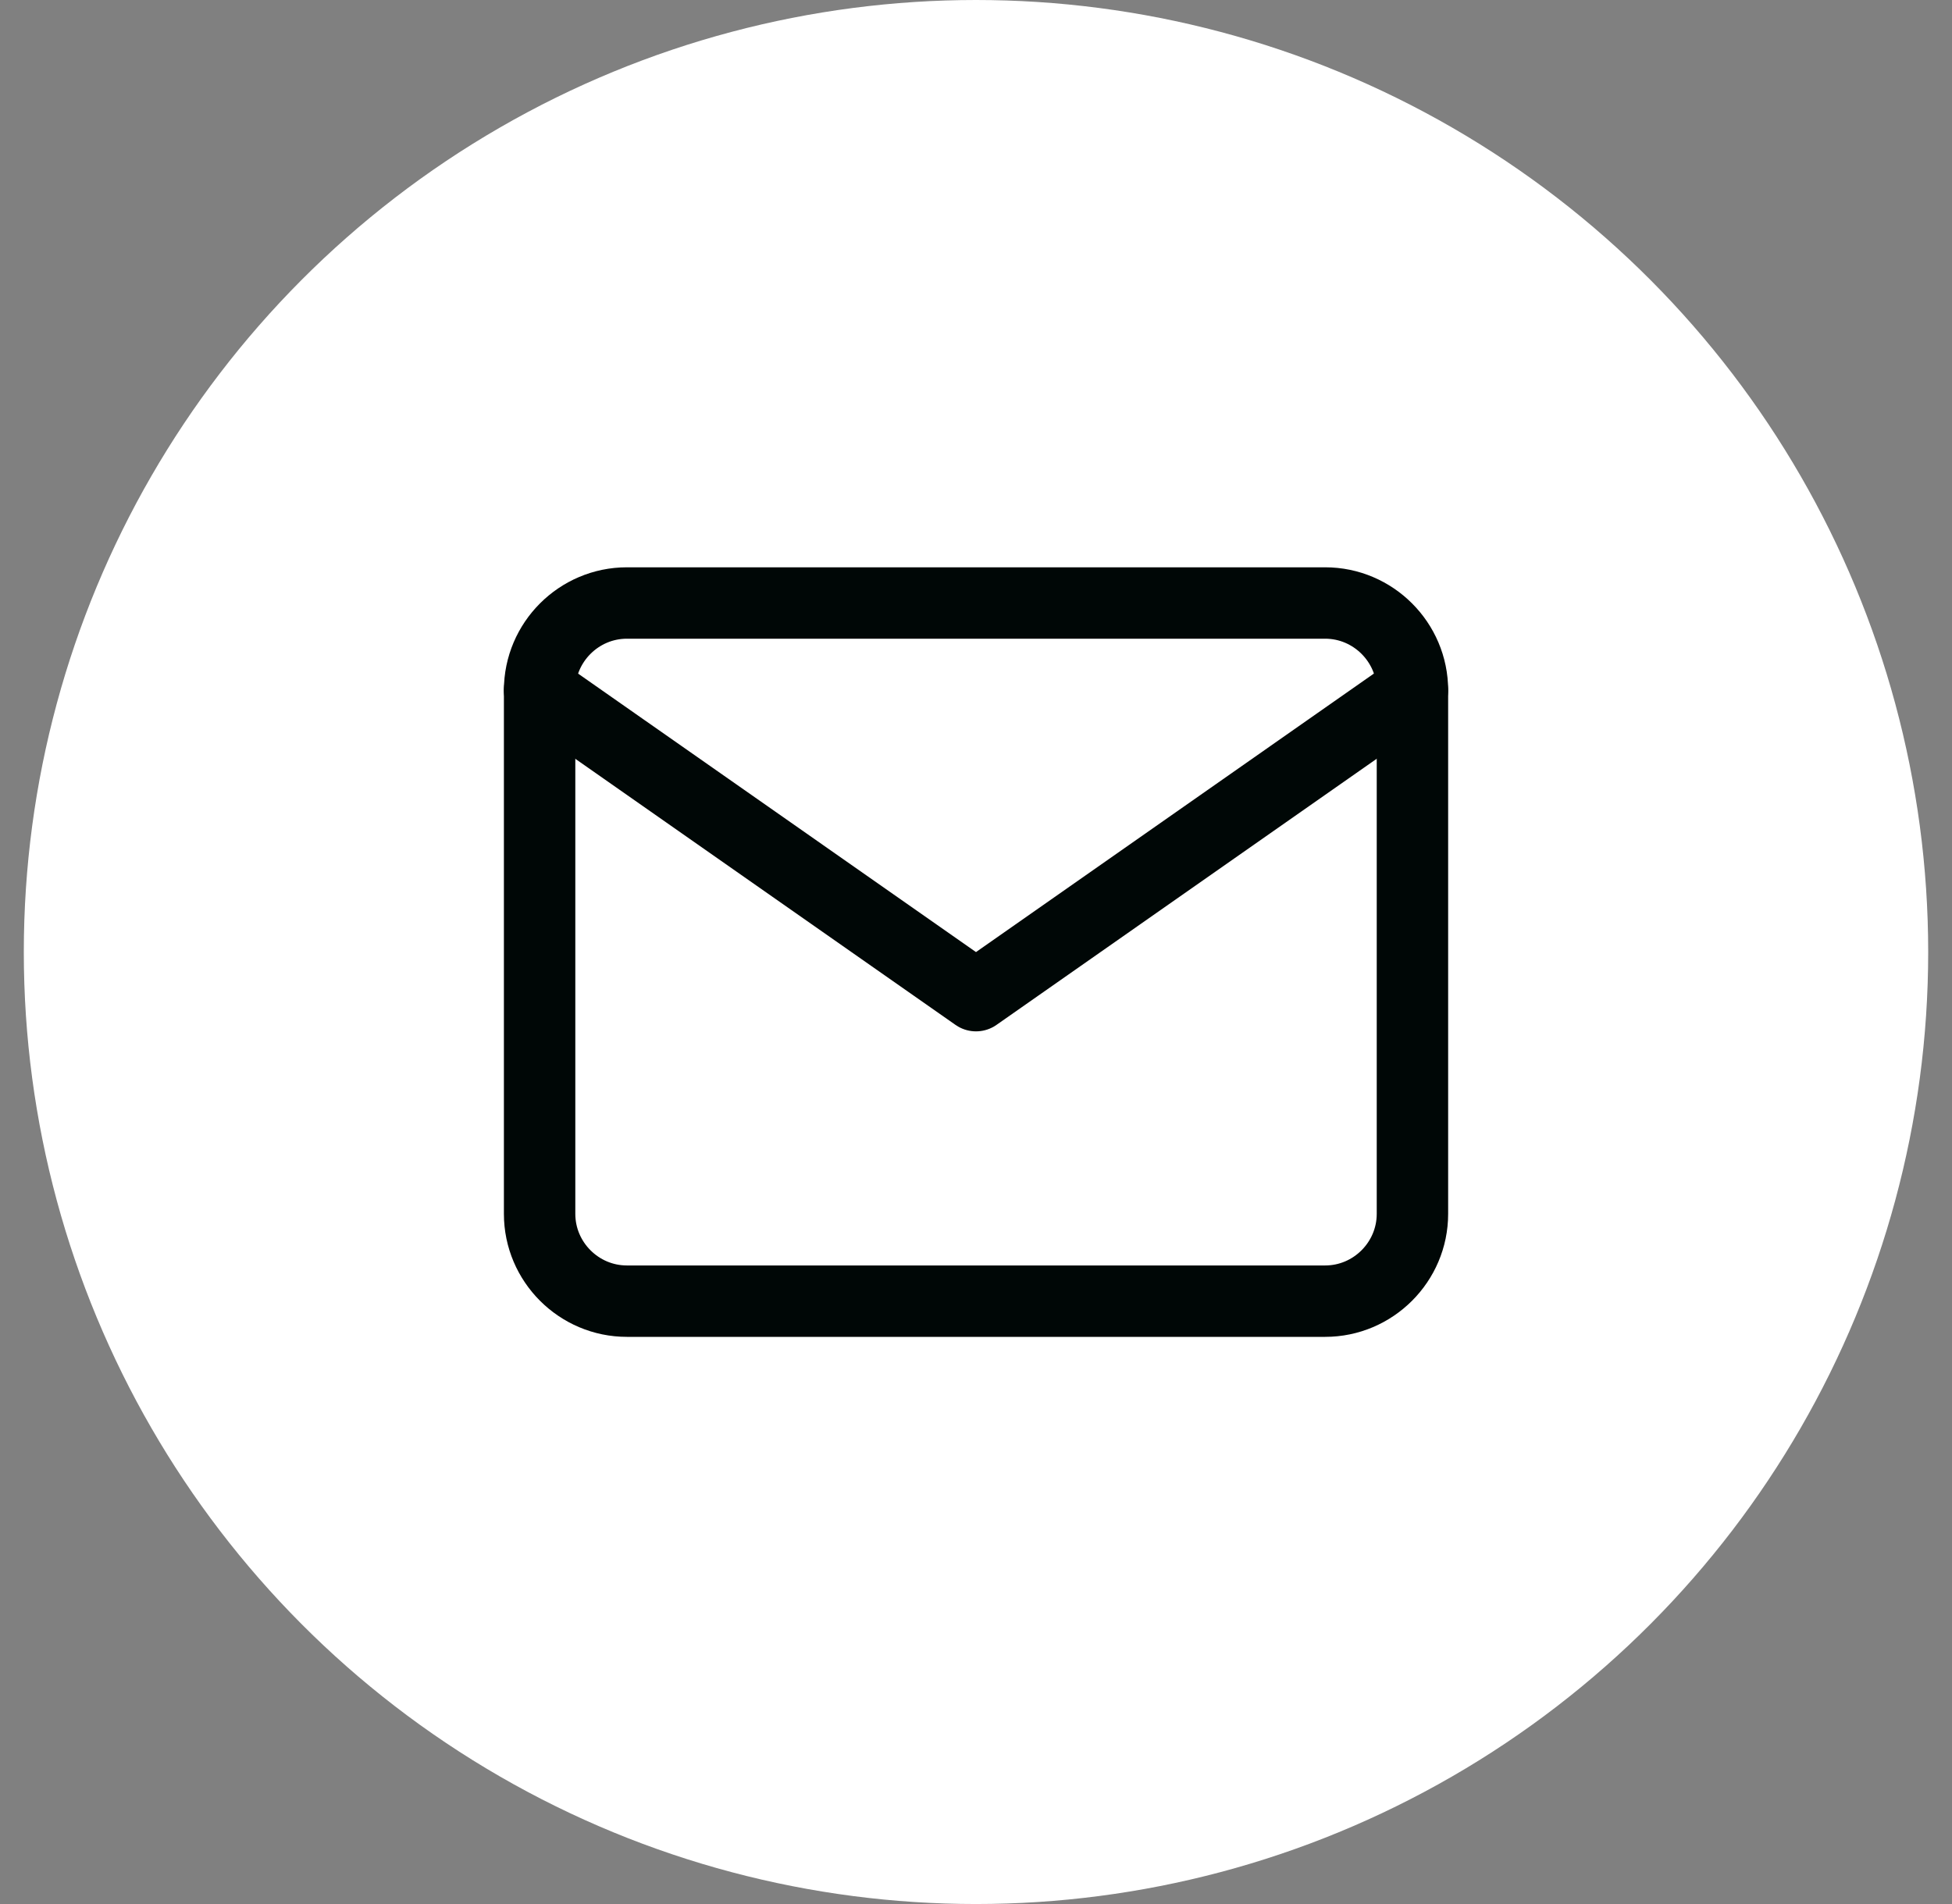
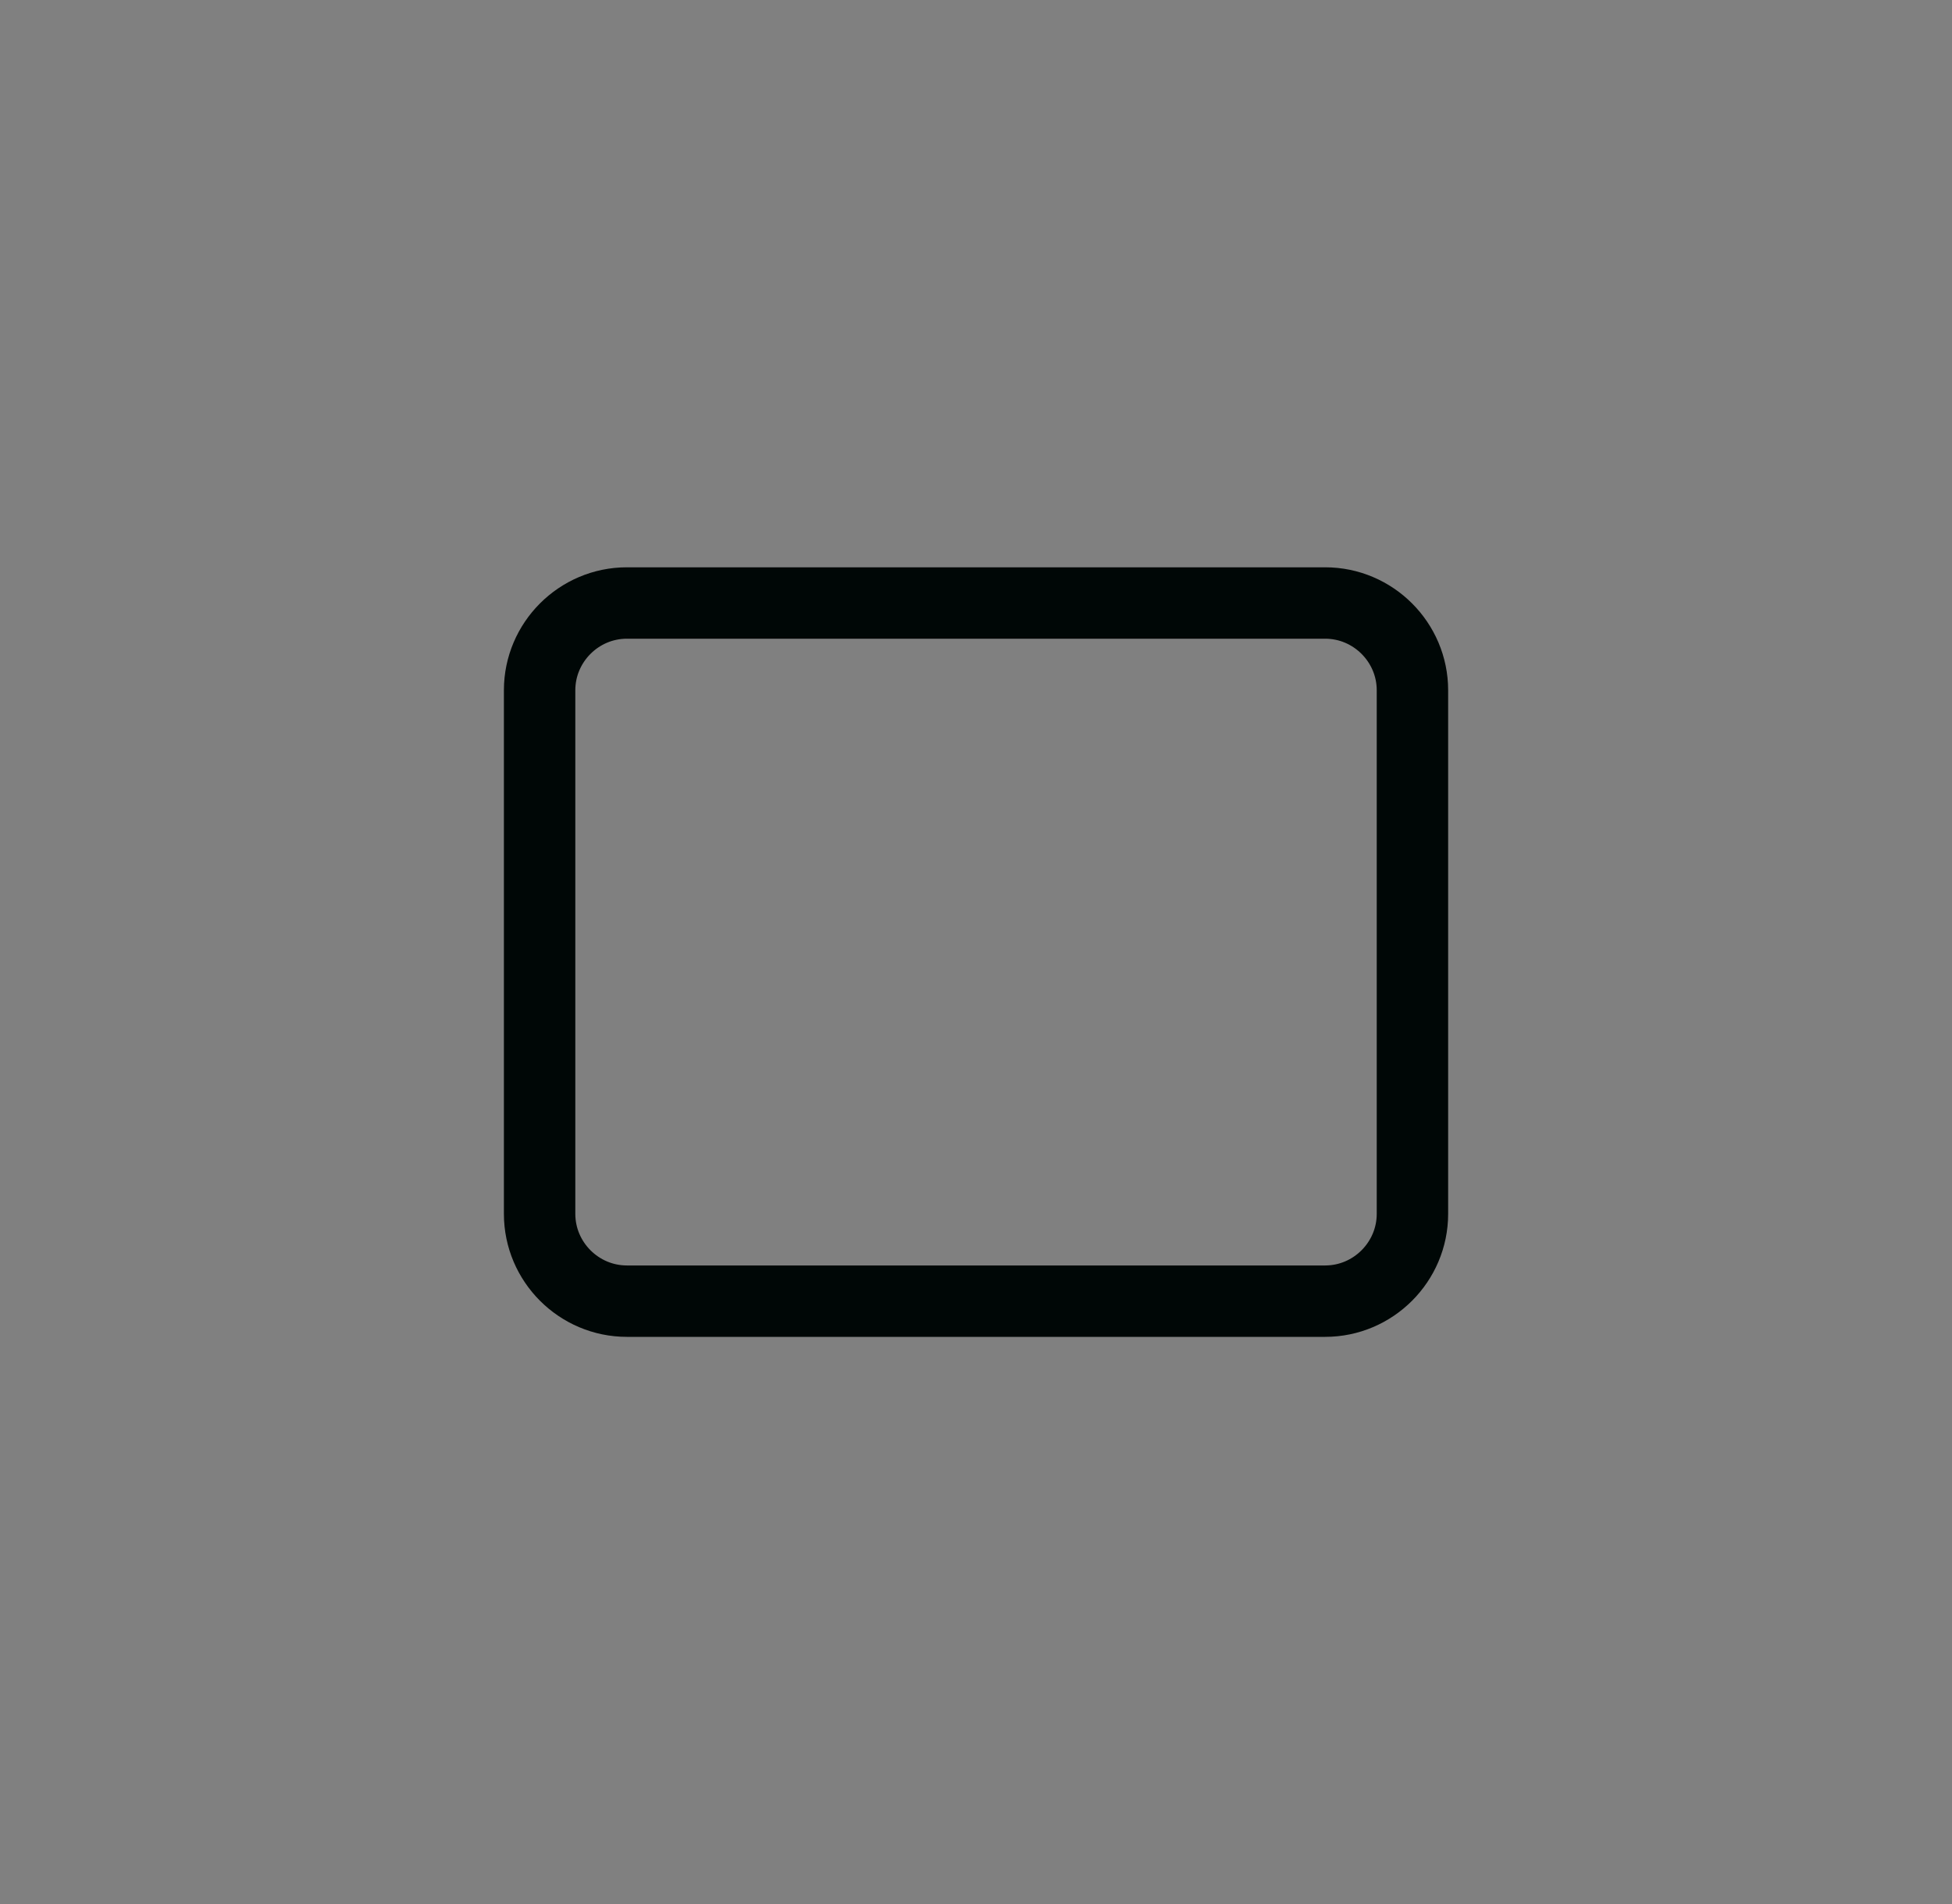
<svg xmlns="http://www.w3.org/2000/svg" width="41" height="40" viewBox="0 0 41 40" fill="none">
  <rect x="0" y="0" width="41" height="40" fill="#808080" stroke="none" />
-   <circle cx="20.5" cy="20" r="20" fill="white" />
  <path d="M13.167 12.668H27.834C28.842 12.668 29.667 13.493 29.667 14.501V25.501C29.667 26.51 28.842 27.335 27.834 27.335H13.167C12.159 27.335 11.334 26.51 11.334 25.501V14.501C11.334 13.493 12.159 12.668 13.167 12.668Z" stroke="#000706" stroke-width="1.5" stroke-linecap="round" stroke-linejoin="round" />
-   <path d="M29.666 14.5L20.5 20.917L11.333 14.5" stroke="#000706" stroke-width="1.5" stroke-linecap="round" stroke-linejoin="round" />
</svg>